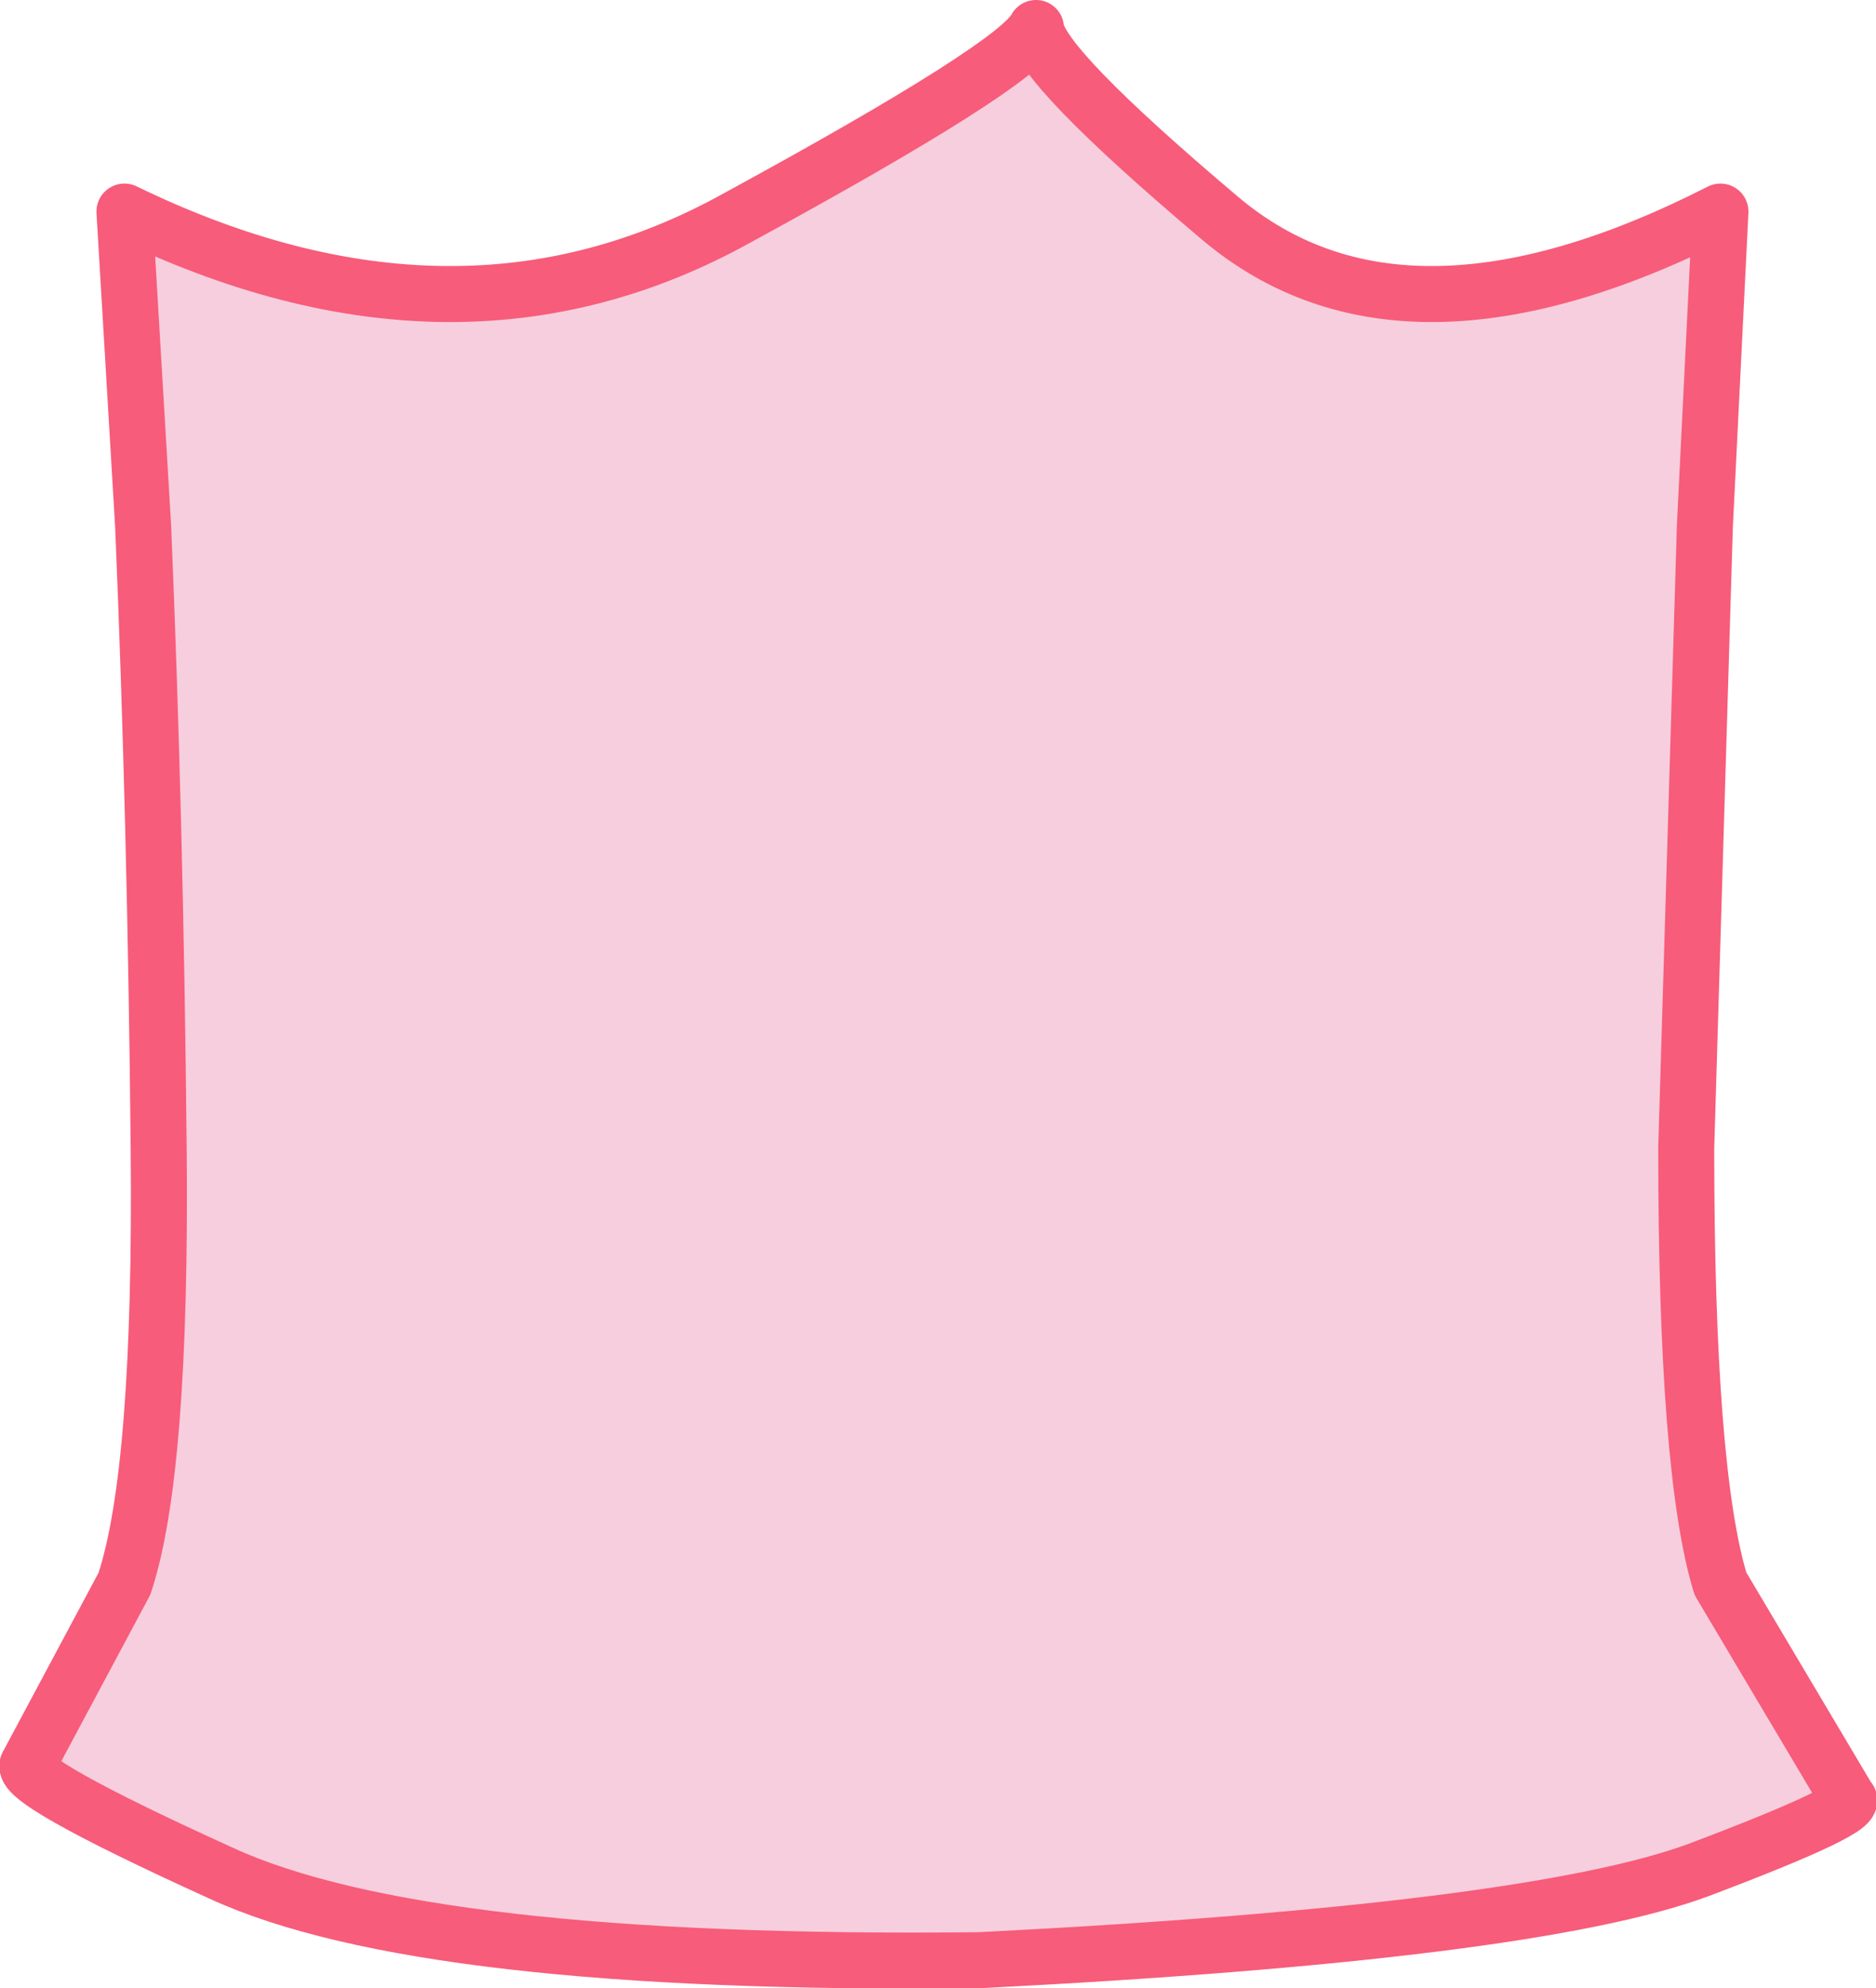
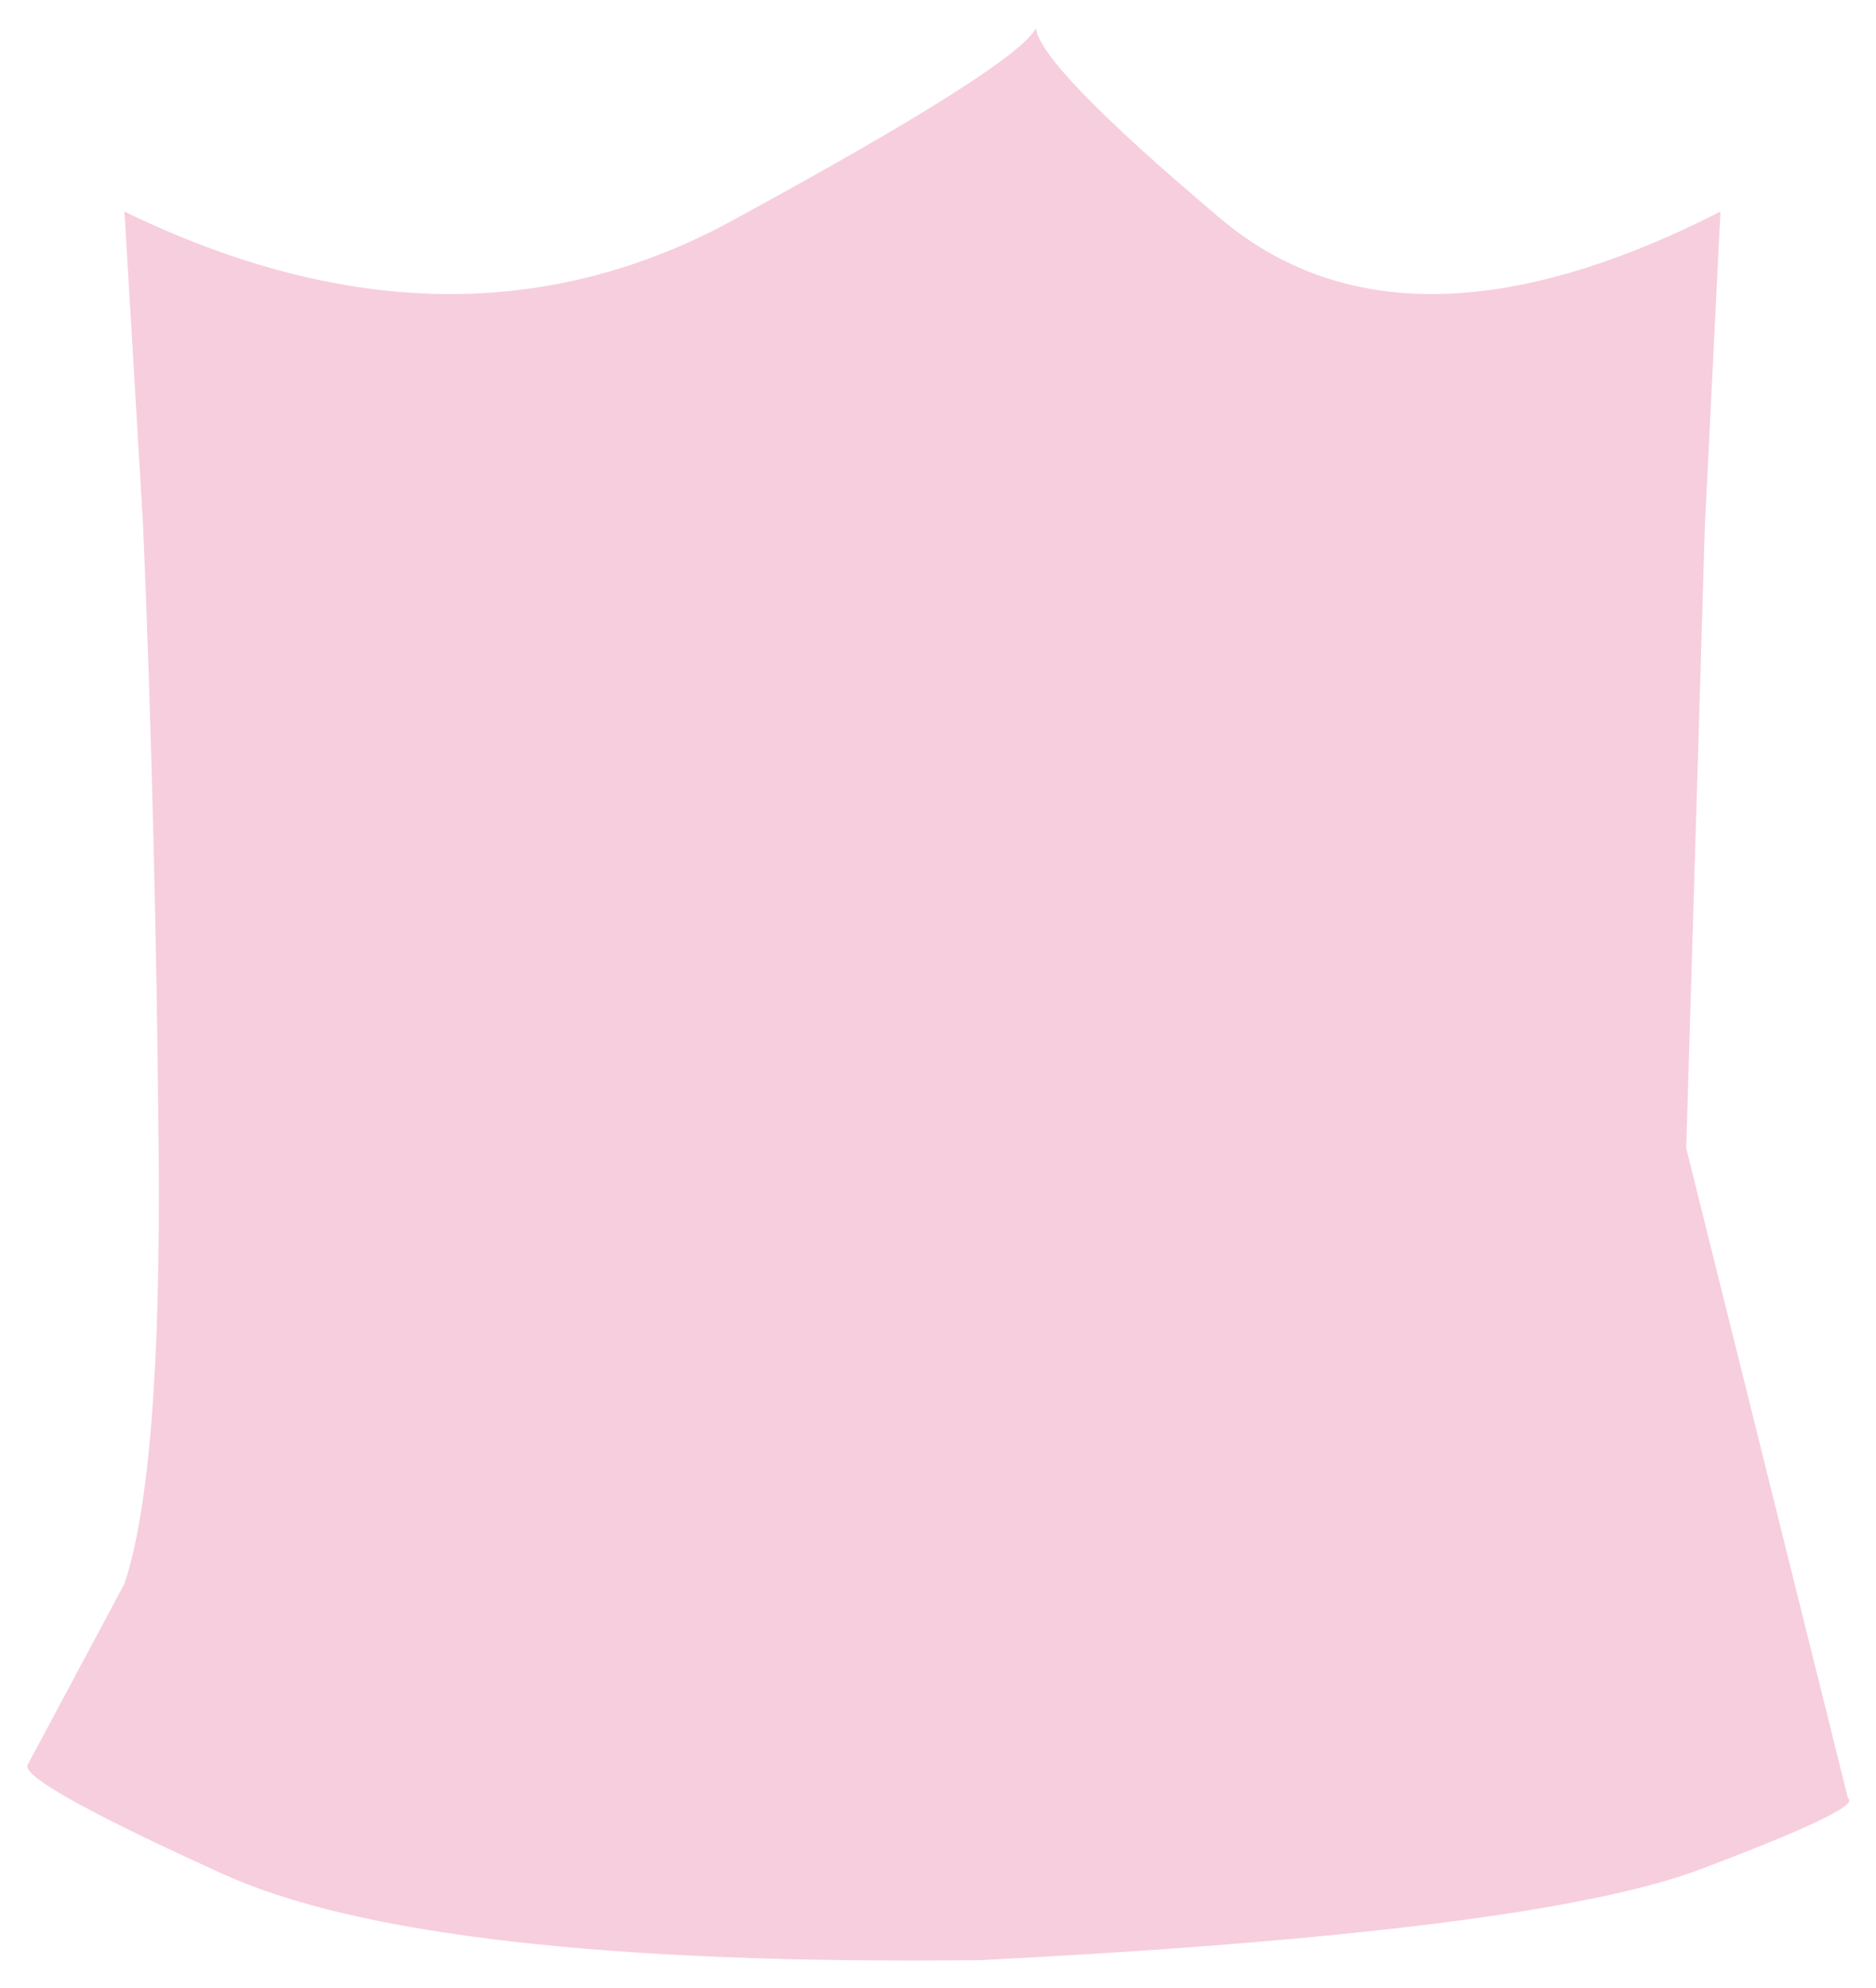
<svg xmlns="http://www.w3.org/2000/svg" height="31.95px" width="30.15px">
  <g transform="matrix(1.0, 0.0, 0.0, 1.0, 15.45, 13.5)">
-     <path d="M11.95 -5.05 L11.65 4.95 Q11.65 10.15 12.2 11.95 L14.25 15.4 Q14.5 15.55 11.85 16.55 9.15 17.55 0.3 18.0 -8.65 18.1 -11.9 16.6 -15.2 15.1 -15.0 14.85 L-13.45 11.95 Q-12.85 10.15 -12.9 4.95 -12.95 -0.3 -13.15 -5.05 L-13.45 -10.1 Q-8.1 -7.5 -3.6 -10.0 0.9 -12.45 1.2 -13.05 1.25 -12.45 4.15 -10.0 7.1 -7.5 12.2 -10.1 L11.95 -5.05" fill="#f7cedd" fill-rule="evenodd" stroke="none" />
-     <path d="M11.95 -5.05 L12.2 -10.1 Q7.1 -7.5 4.15 -10.0 1.25 -12.45 1.2 -13.05 0.9 -12.45 -3.6 -10.0 -8.1 -7.5 -13.45 -10.1 L-13.15 -5.05 Q-12.95 -0.3 -12.9 4.95 -12.85 10.15 -13.45 11.95 L-15.0 14.85 Q-15.2 15.1 -11.9 16.6 -8.65 18.1 0.3 18.0 9.15 17.55 11.85 16.55 14.5 15.55 14.25 15.4 L12.2 11.95 Q11.65 10.15 11.65 4.95 L11.95 -5.05 Z" fill="none" stroke="#f75c7a" stroke-linecap="round" stroke-linejoin="round" stroke-width="0.9" />
+     <path d="M11.95 -5.05 L11.65 4.95 L14.25 15.4 Q14.5 15.55 11.85 16.55 9.15 17.55 0.3 18.0 -8.65 18.1 -11.9 16.6 -15.2 15.1 -15.0 14.85 L-13.45 11.95 Q-12.85 10.15 -12.9 4.95 -12.95 -0.3 -13.15 -5.05 L-13.45 -10.1 Q-8.1 -7.5 -3.6 -10.0 0.9 -12.45 1.2 -13.05 1.25 -12.45 4.15 -10.0 7.1 -7.5 12.2 -10.1 L11.95 -5.05" fill="#f7cedd" fill-rule="evenodd" stroke="none" />
  </g>
</svg>